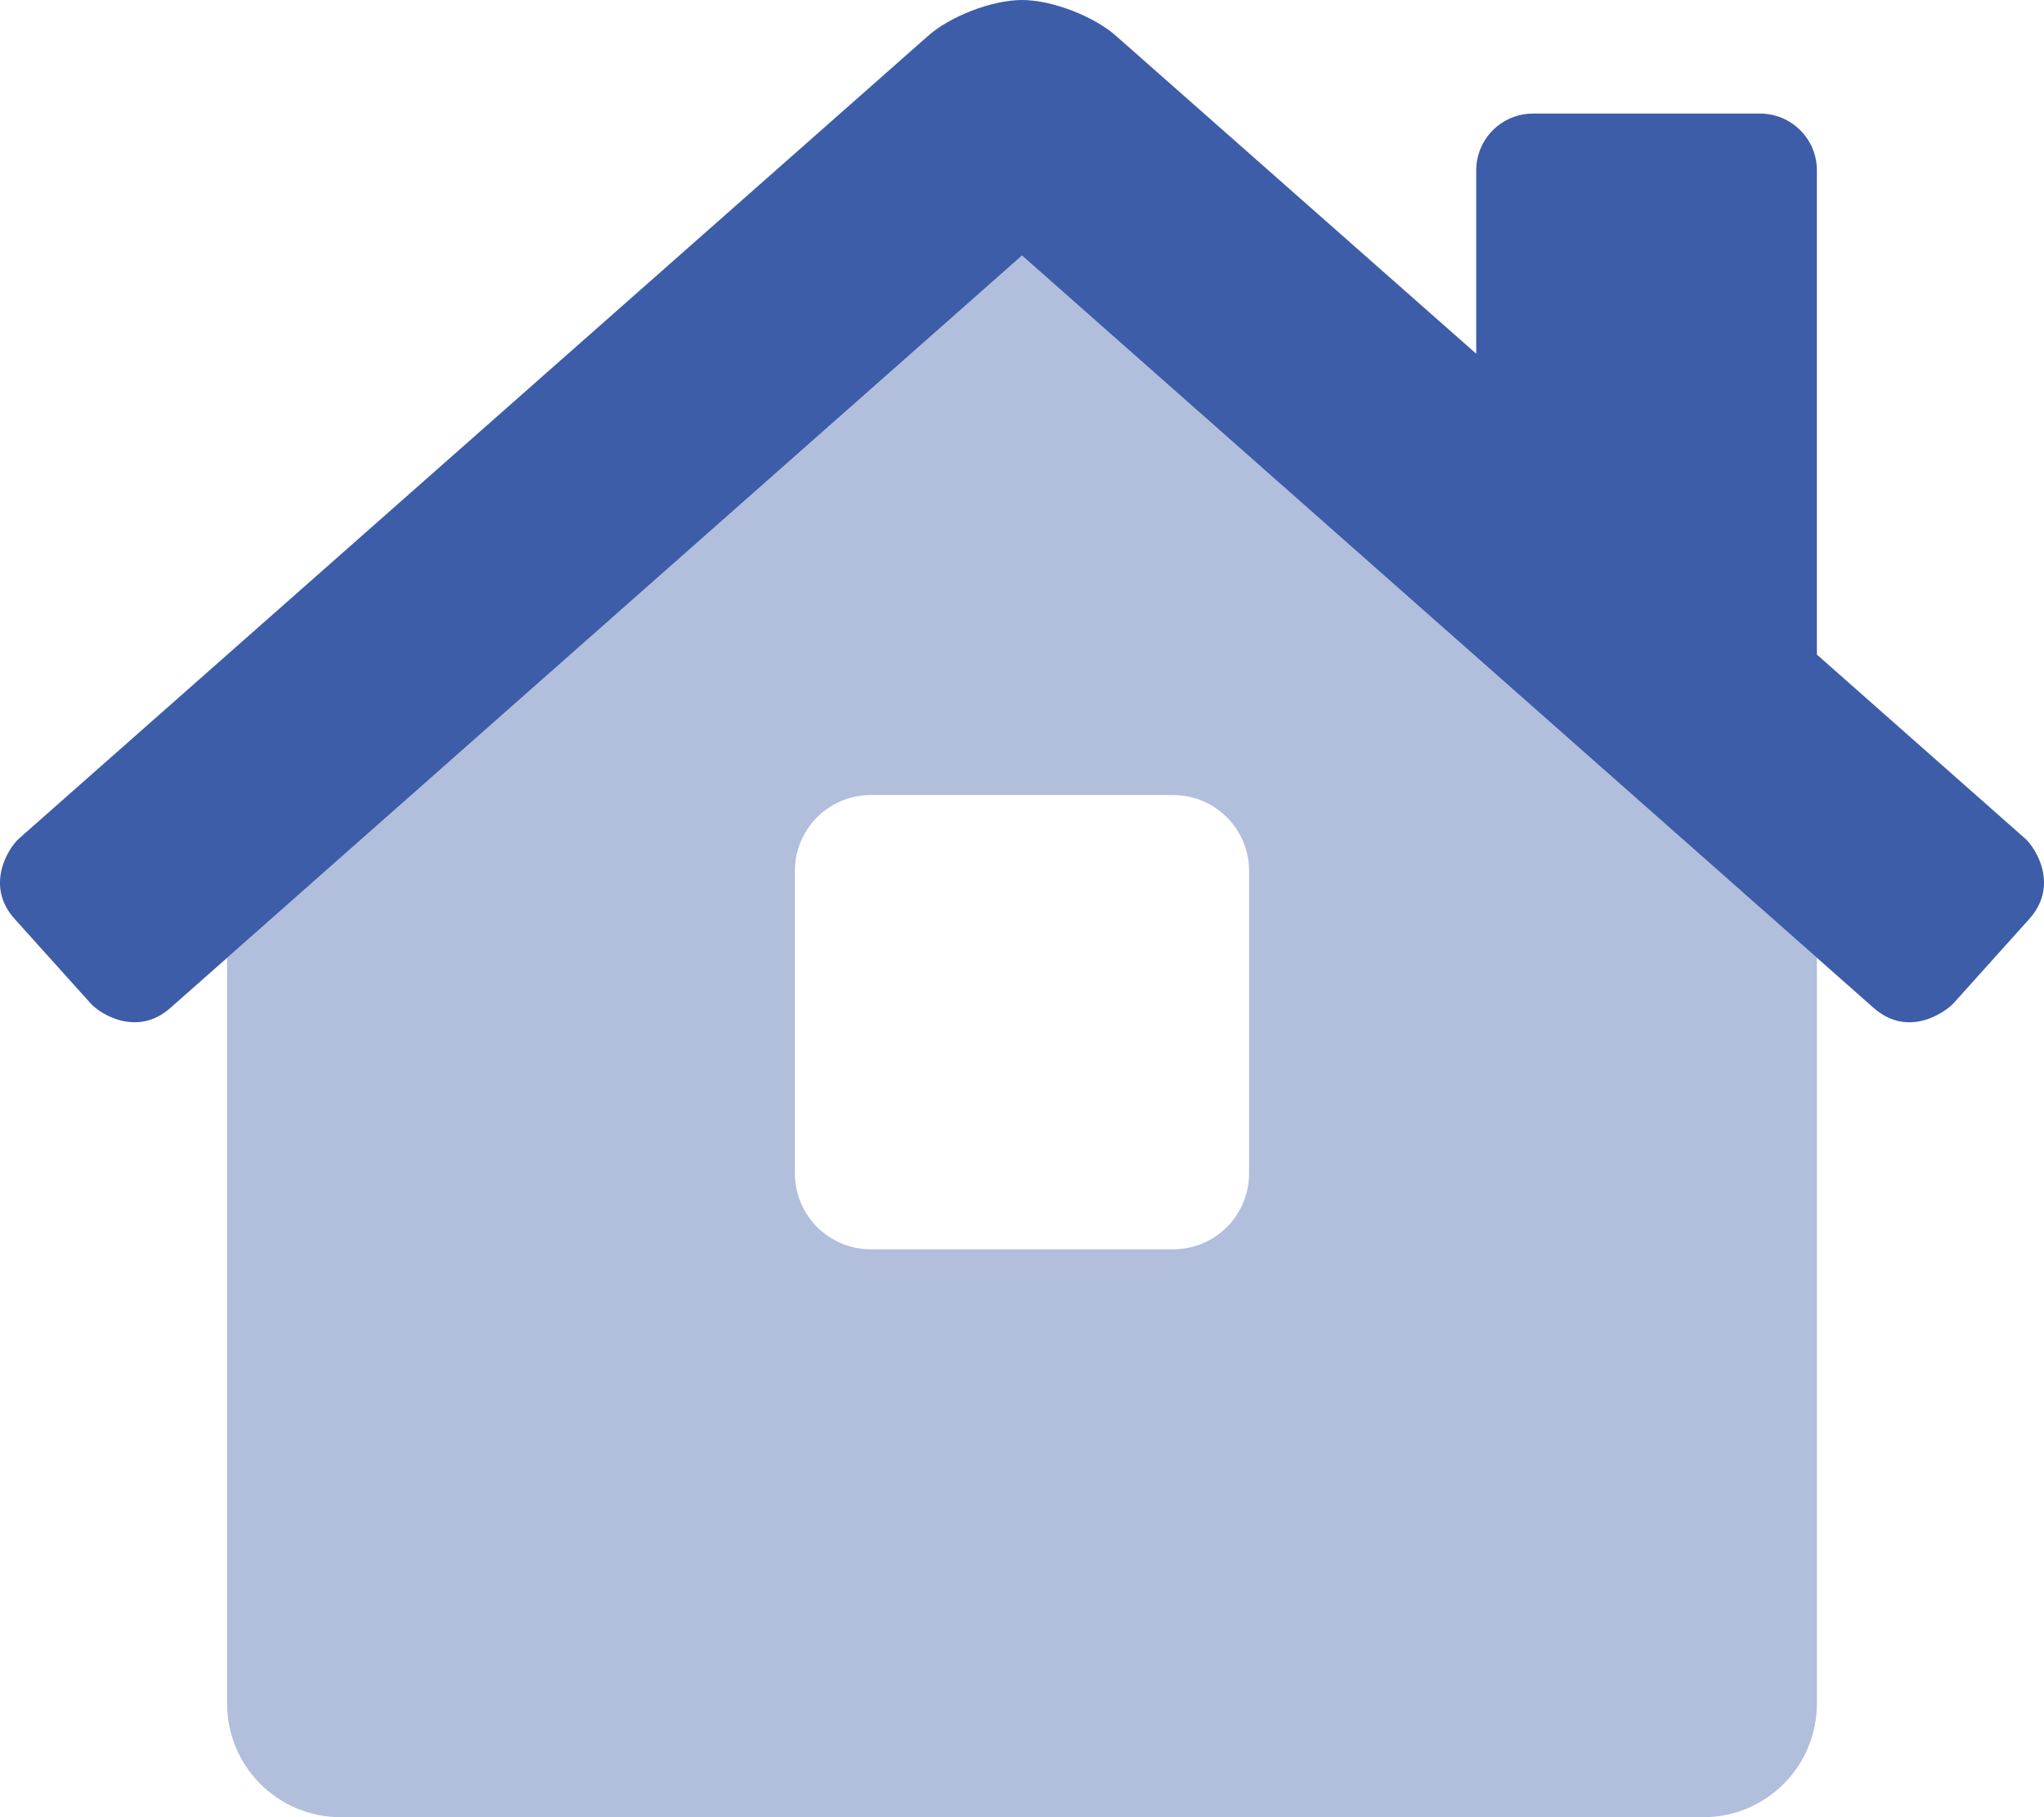
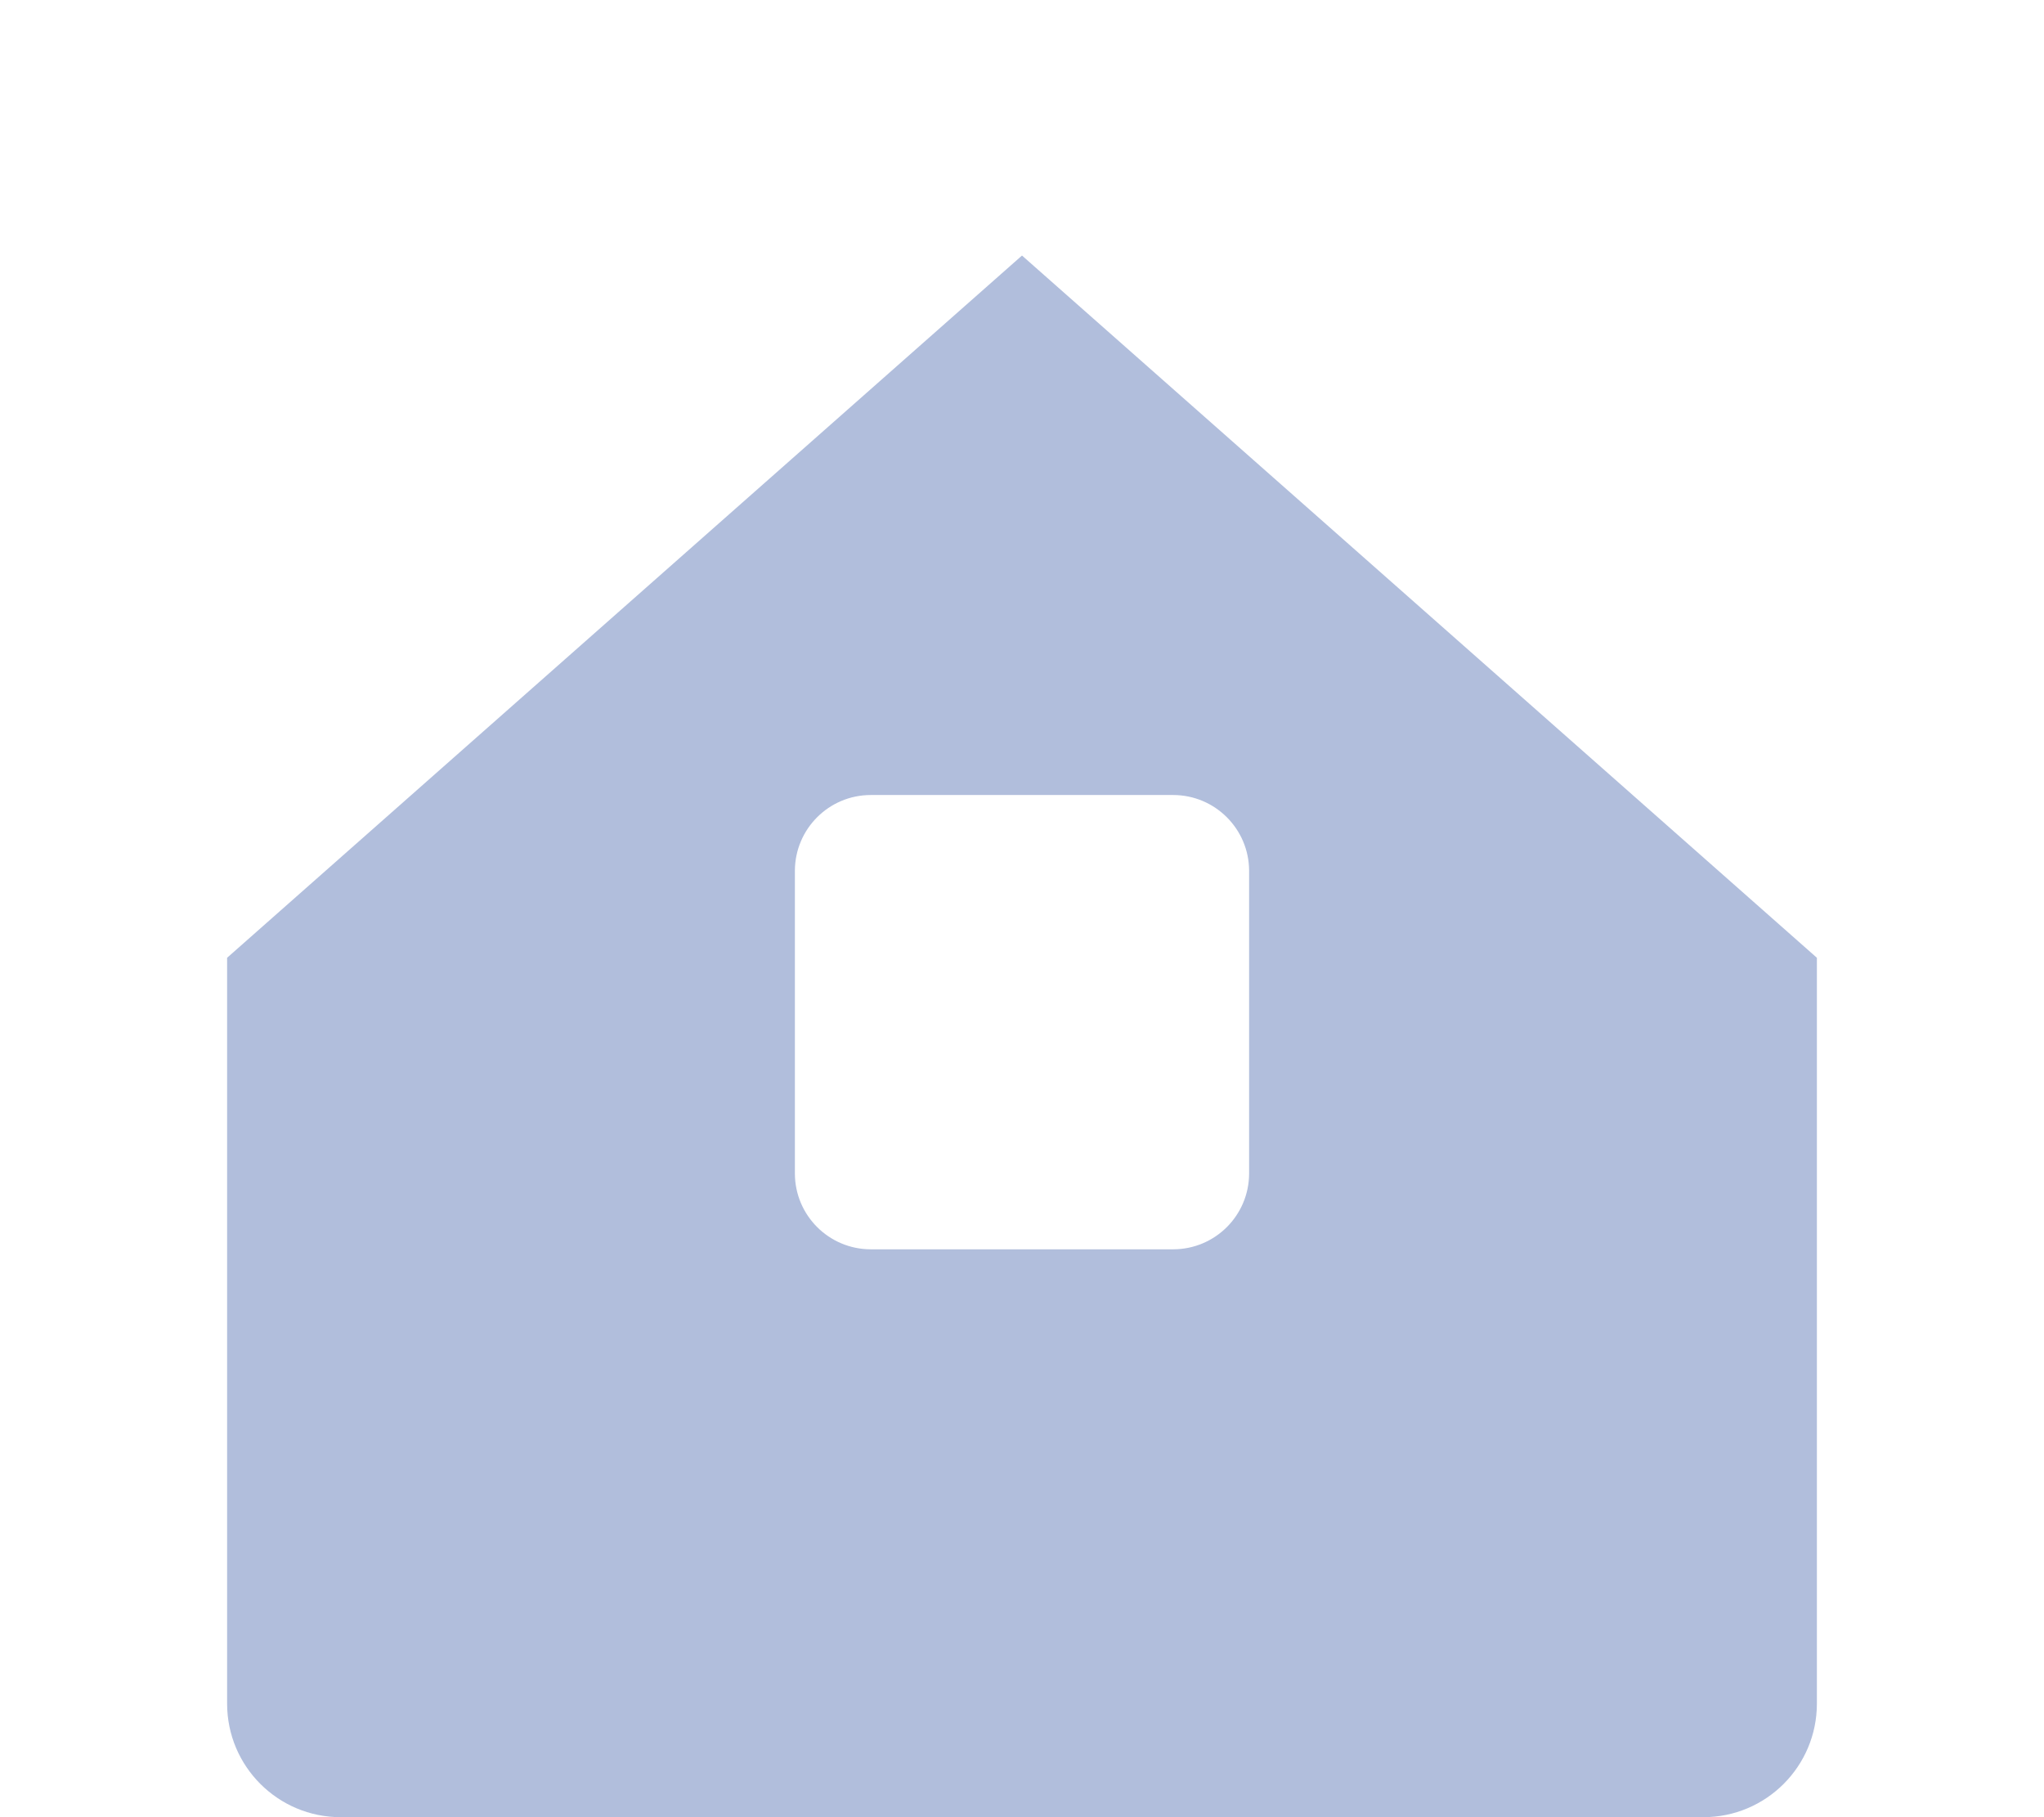
<svg xmlns="http://www.w3.org/2000/svg" width="36" height="32" viewBox="0 0 36 32" fill="none">
  <path opacity="0.4" fill-rule="evenodd" clip-rule="evenodd" d="M4 16.866L18 4.5L32 16.866V30C32 31.105 31.105 32 30 32H6C4.895 32 4 31.105 4 30V16.866ZM20.664 22C21.401 21.999 21.998 21.403 22 20.666V15.332C21.997 14.597 21.4 14.001 20.664 14H15.334C14.598 14.002 14.003 14.597 14 15.332V20.666C14.002 21.402 14.598 21.998 15.334 22H20.664Z" fill="#3D5DA9" />
-   <path d="M35.744 16.179L34.406 17.668C34.293 17.793 33.627 18.307 32.994 17.744L18 4.5L3.007 17.744C2.426 18.267 1.769 17.863 1.596 17.669L0.257 16.181C-0.266 15.6 0.139 14.943 0.332 14.769L16.332 0.644C16.724 0.288 17.473 0 18 0C18.527 0 19.277 0.288 19.67 0.644L26 6.229V3C26 2.448 26.448 2 27 2H31C31.552 2 32 2.448 32 3V11.527L35.668 14.767C35.862 14.941 36.264 15.596 35.744 16.179Z" fill="#3D5DA9" />
</svg>